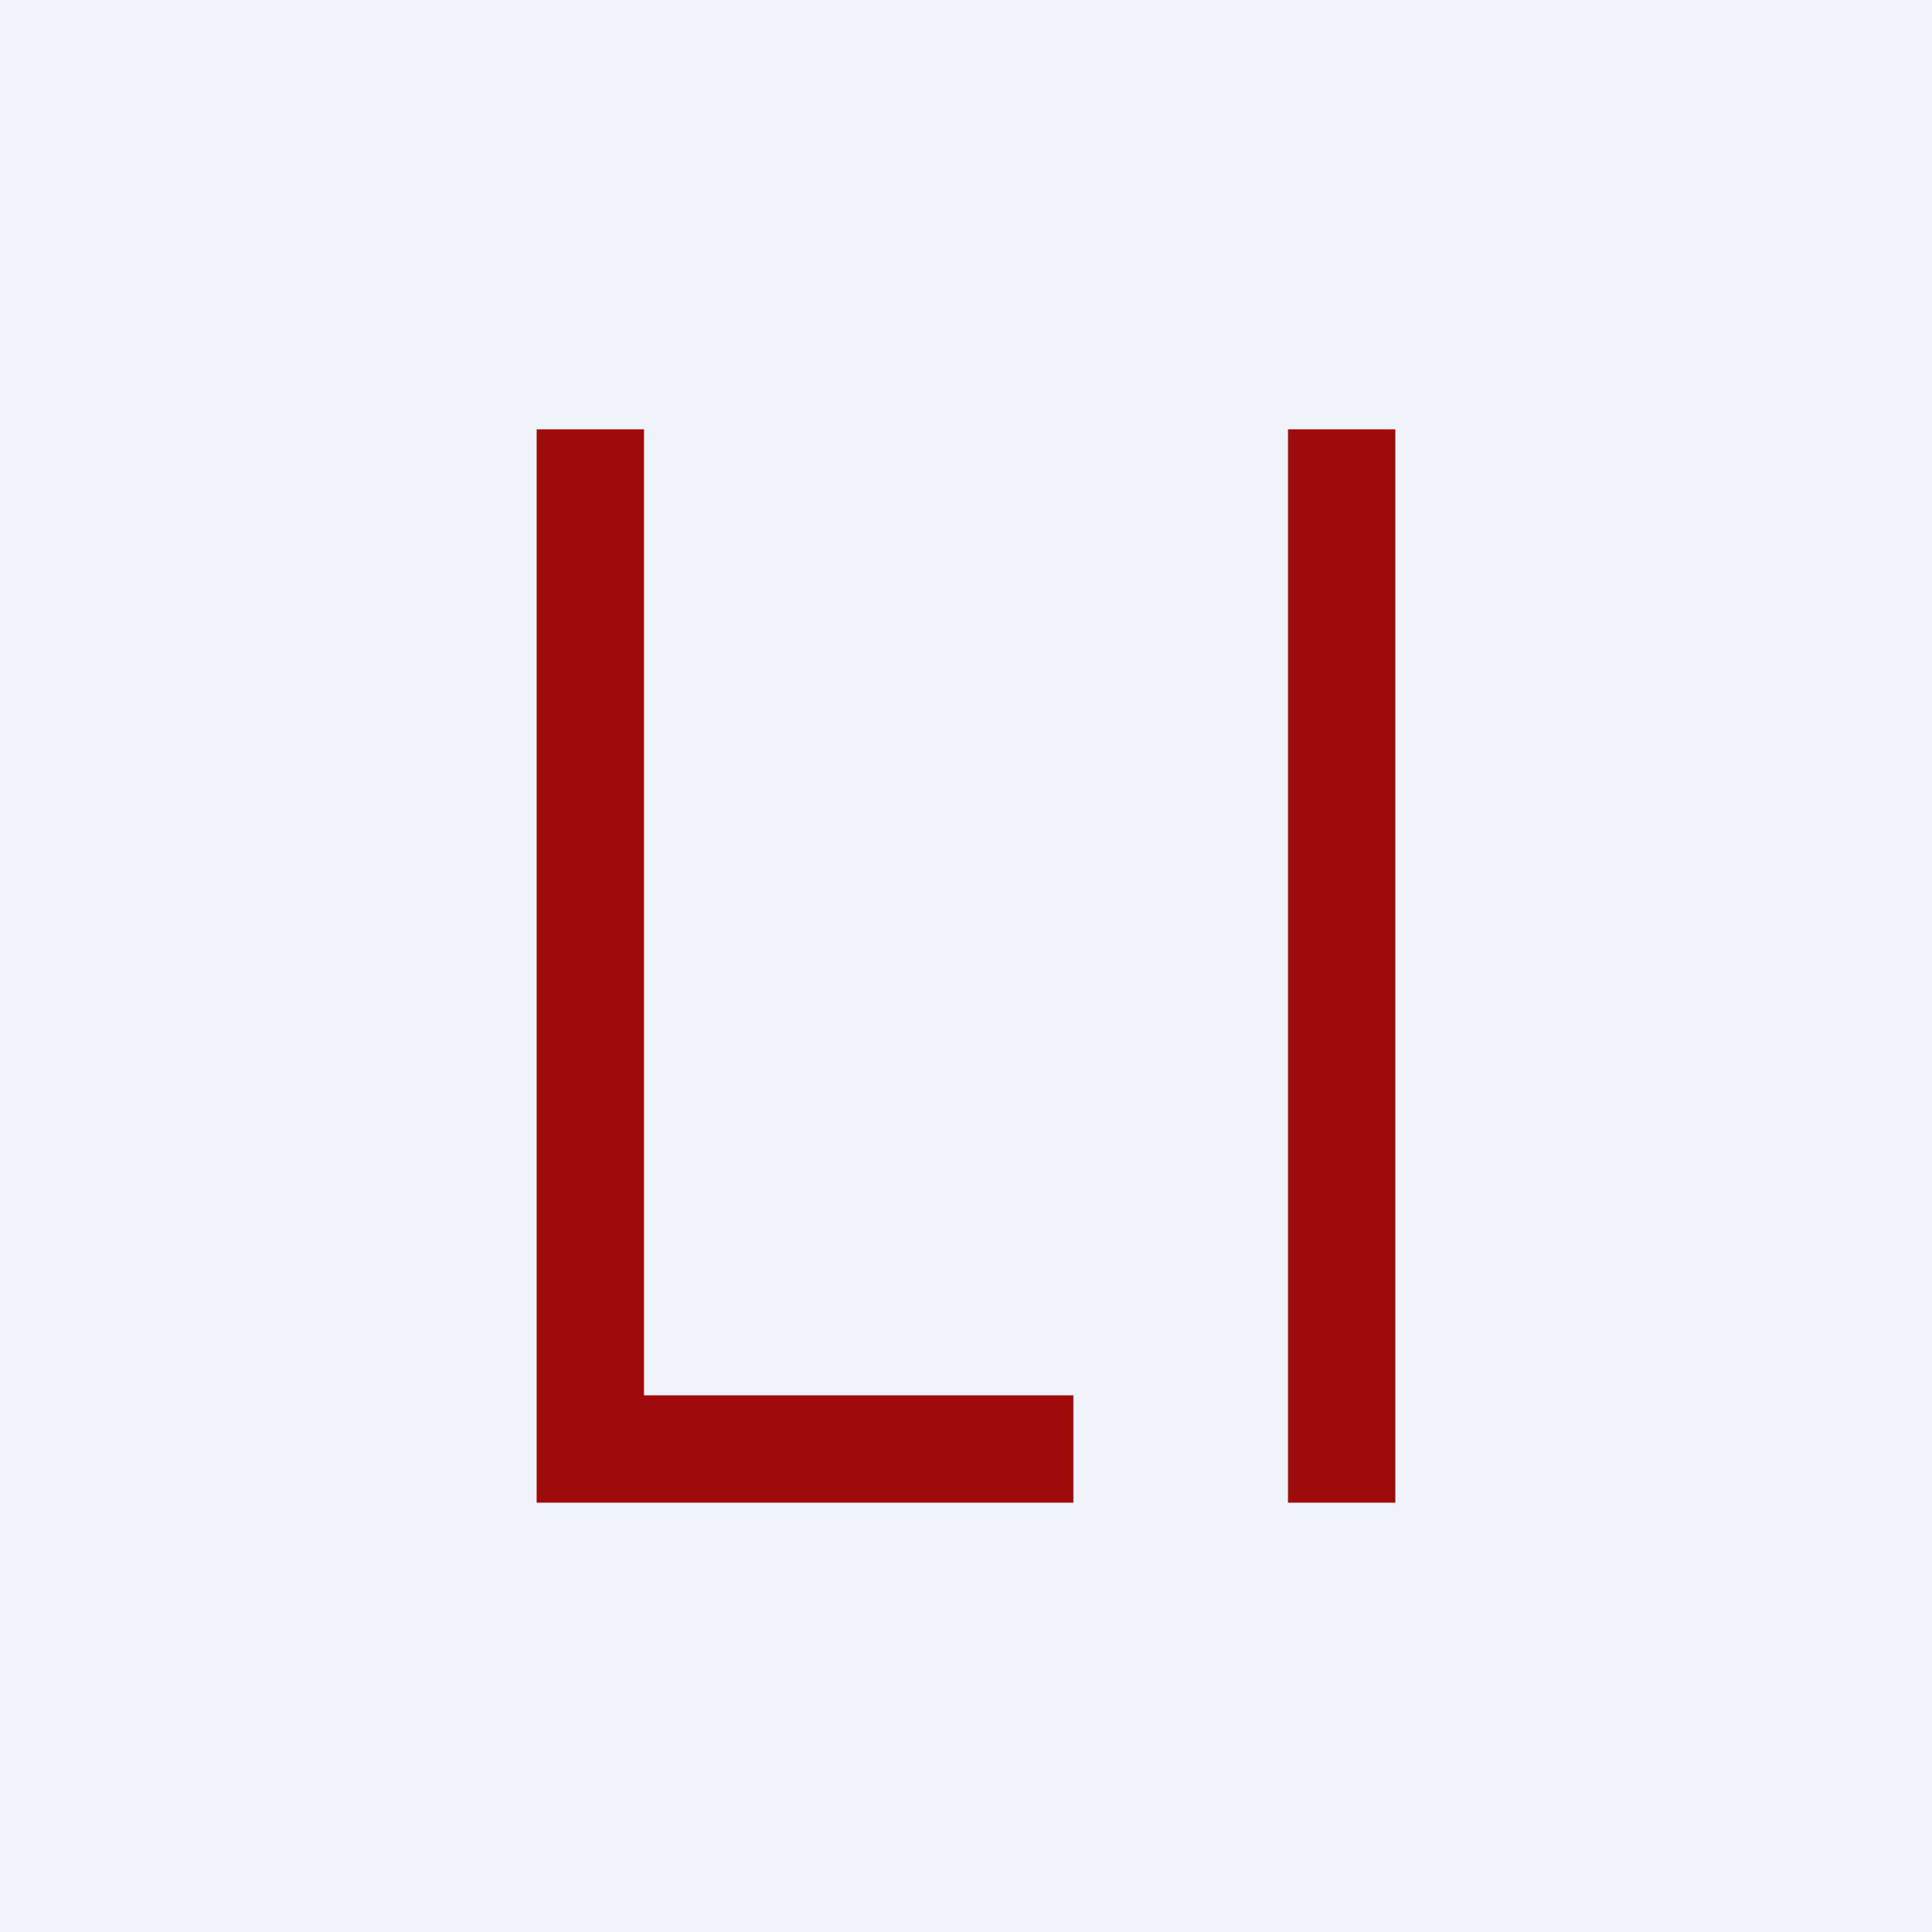
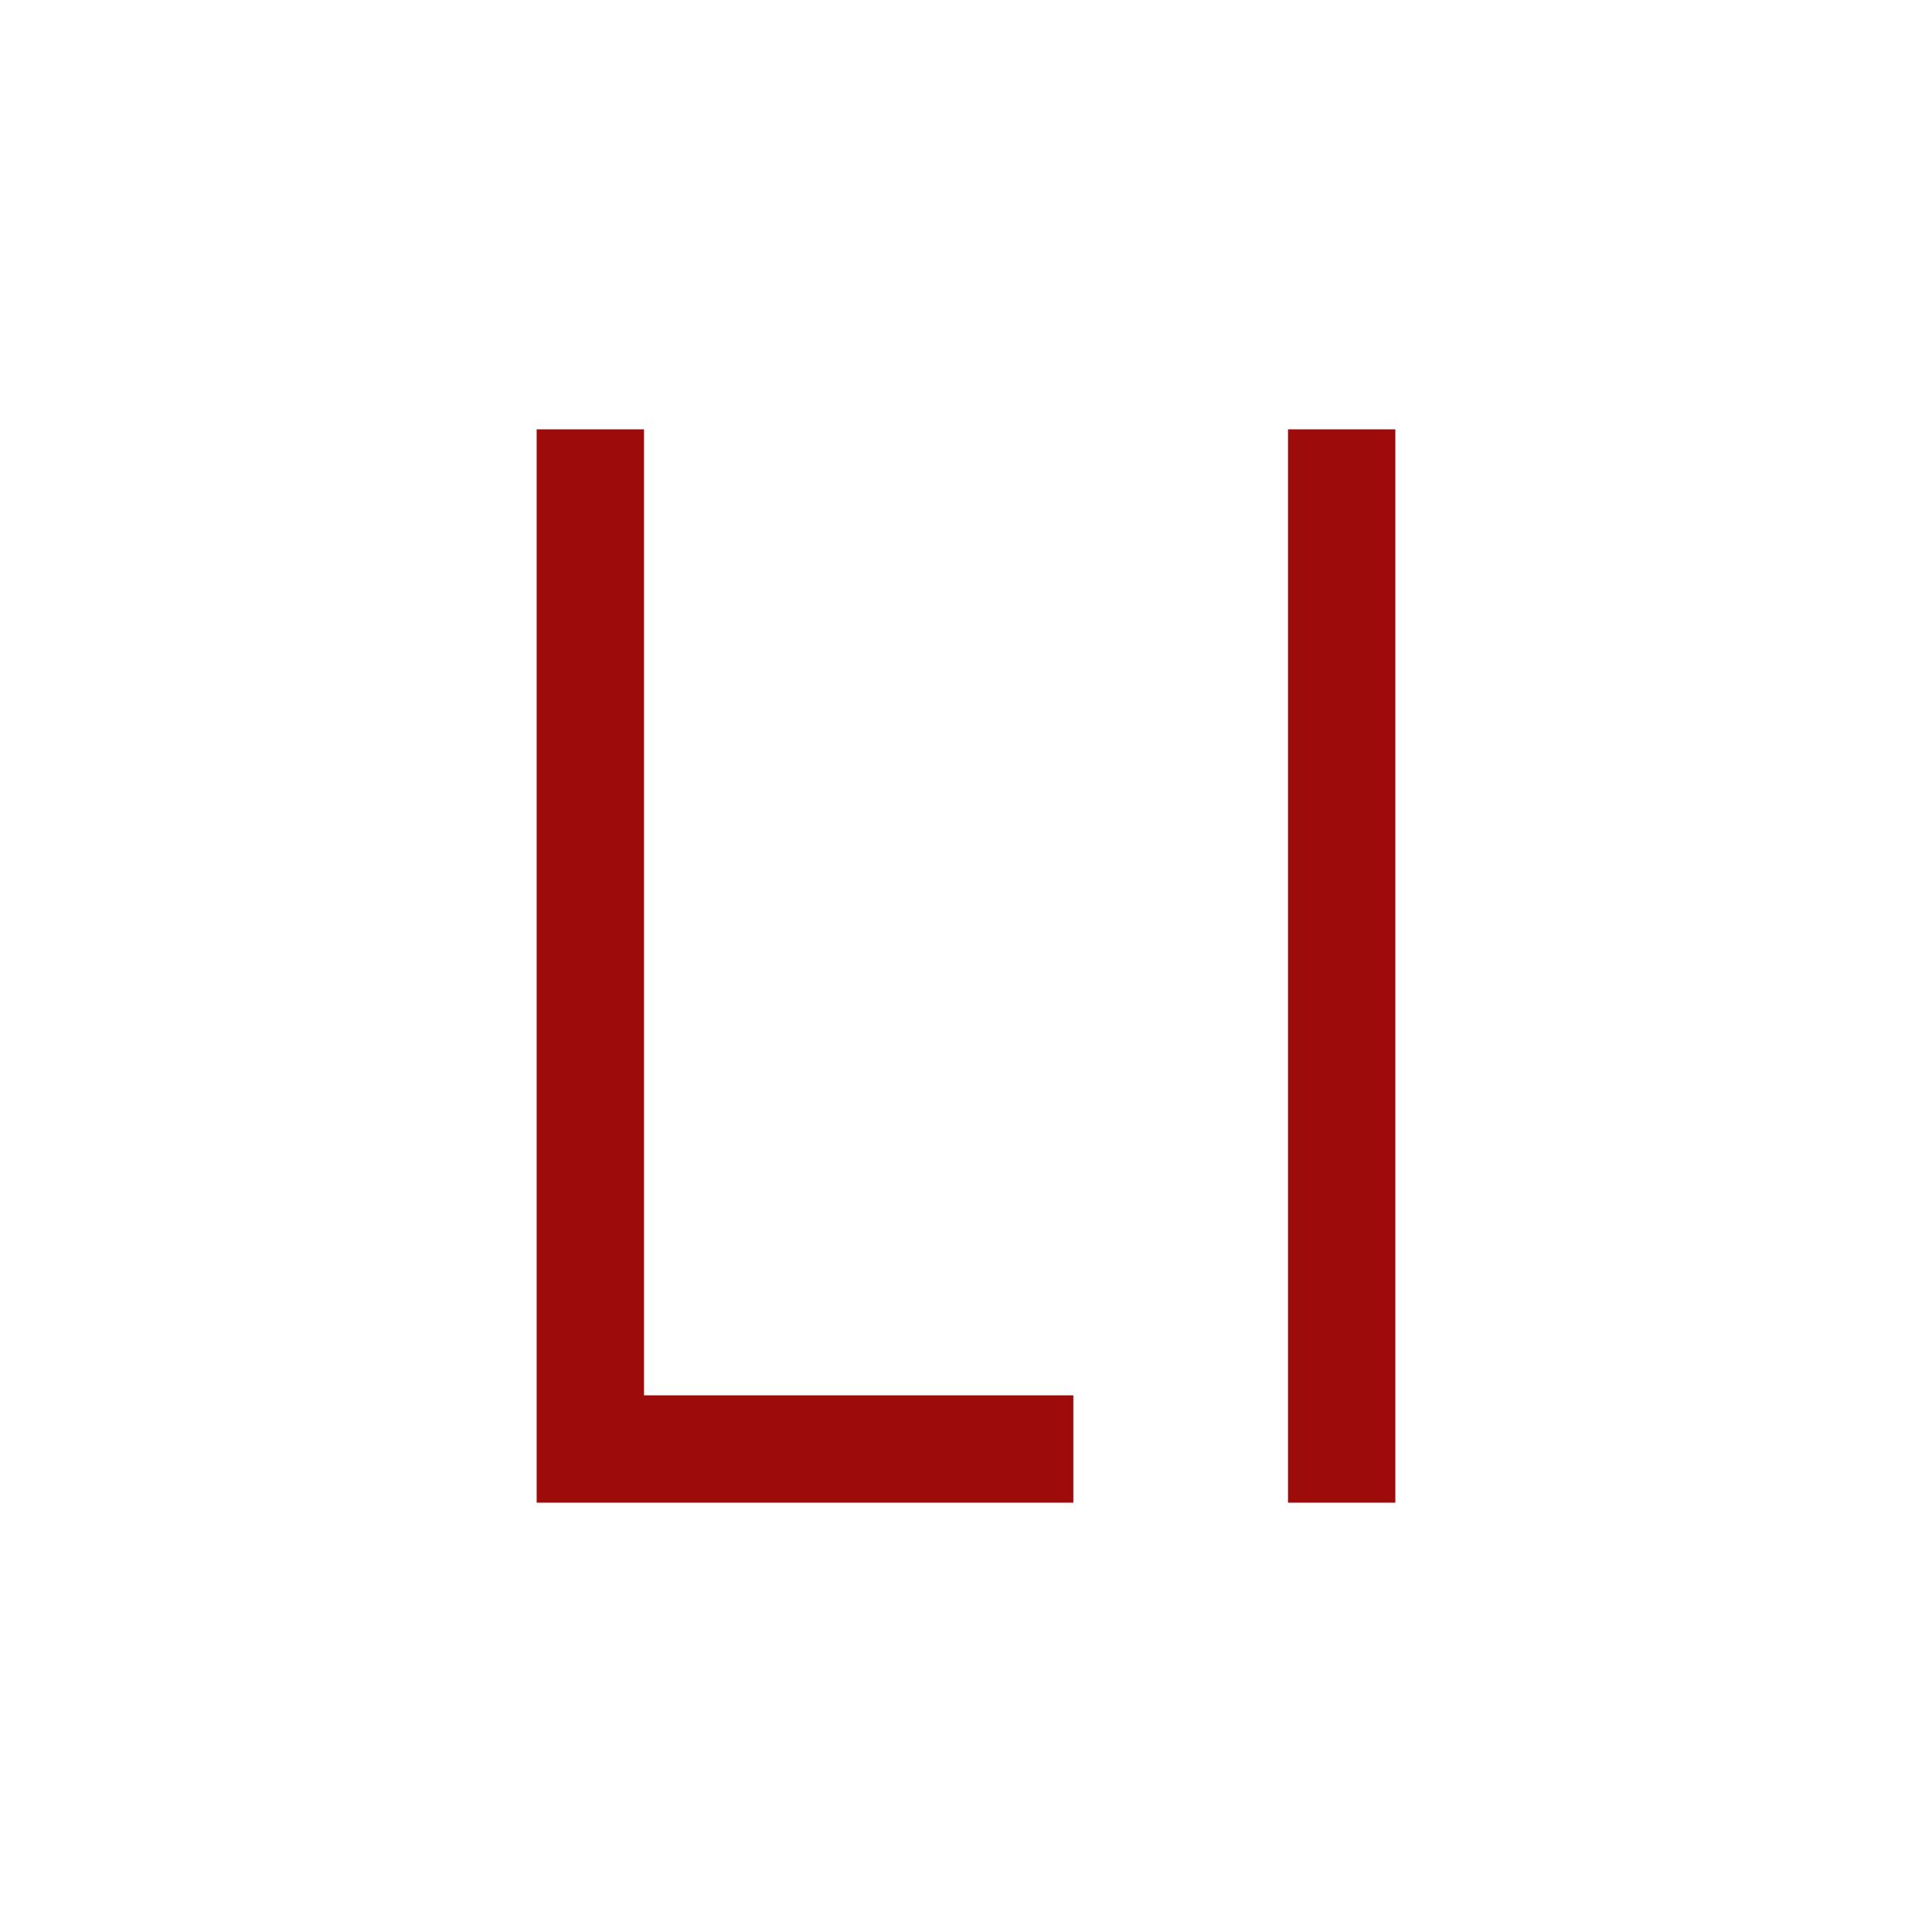
<svg xmlns="http://www.w3.org/2000/svg" width="18" height="18" viewBox="0 0 18 18">
-   <path fill="#F0F3FA" d="M0 0h18v18H0z" />
  <path d="M5 4v10h5v-1H6V4H5Zm8 0h-1v10h1V4Z" fill="#9D0B0B" />
</svg>